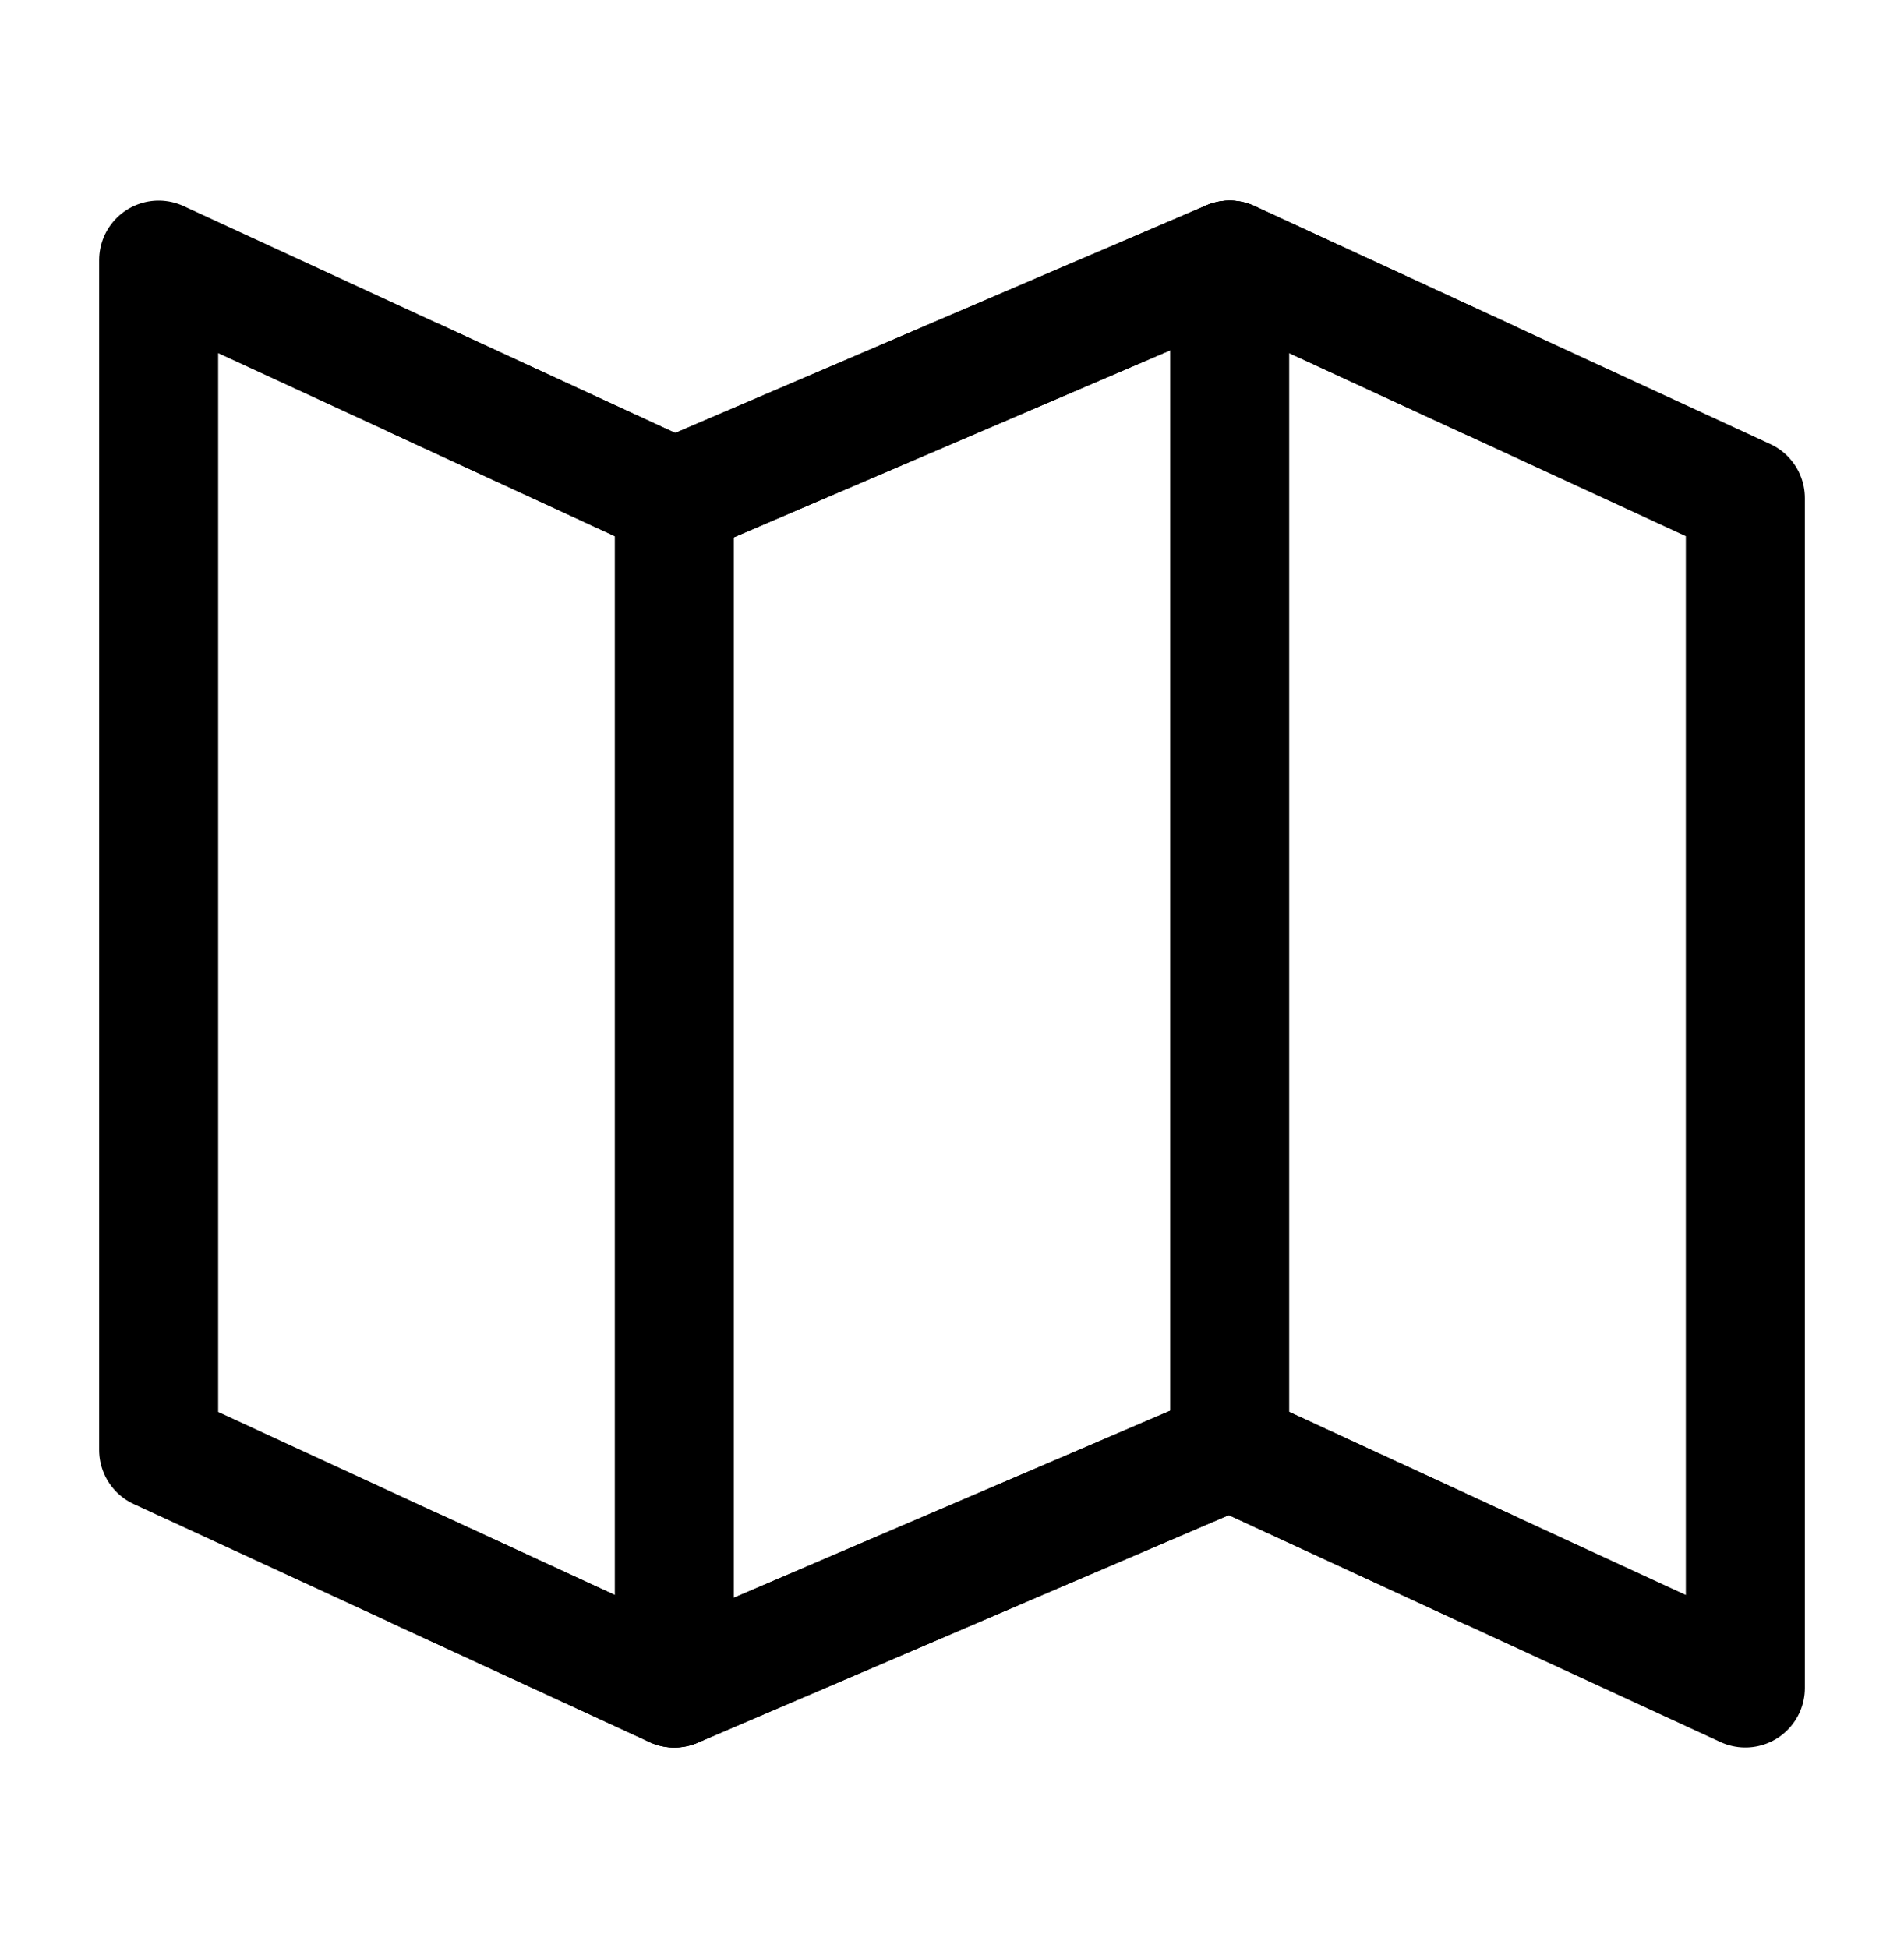
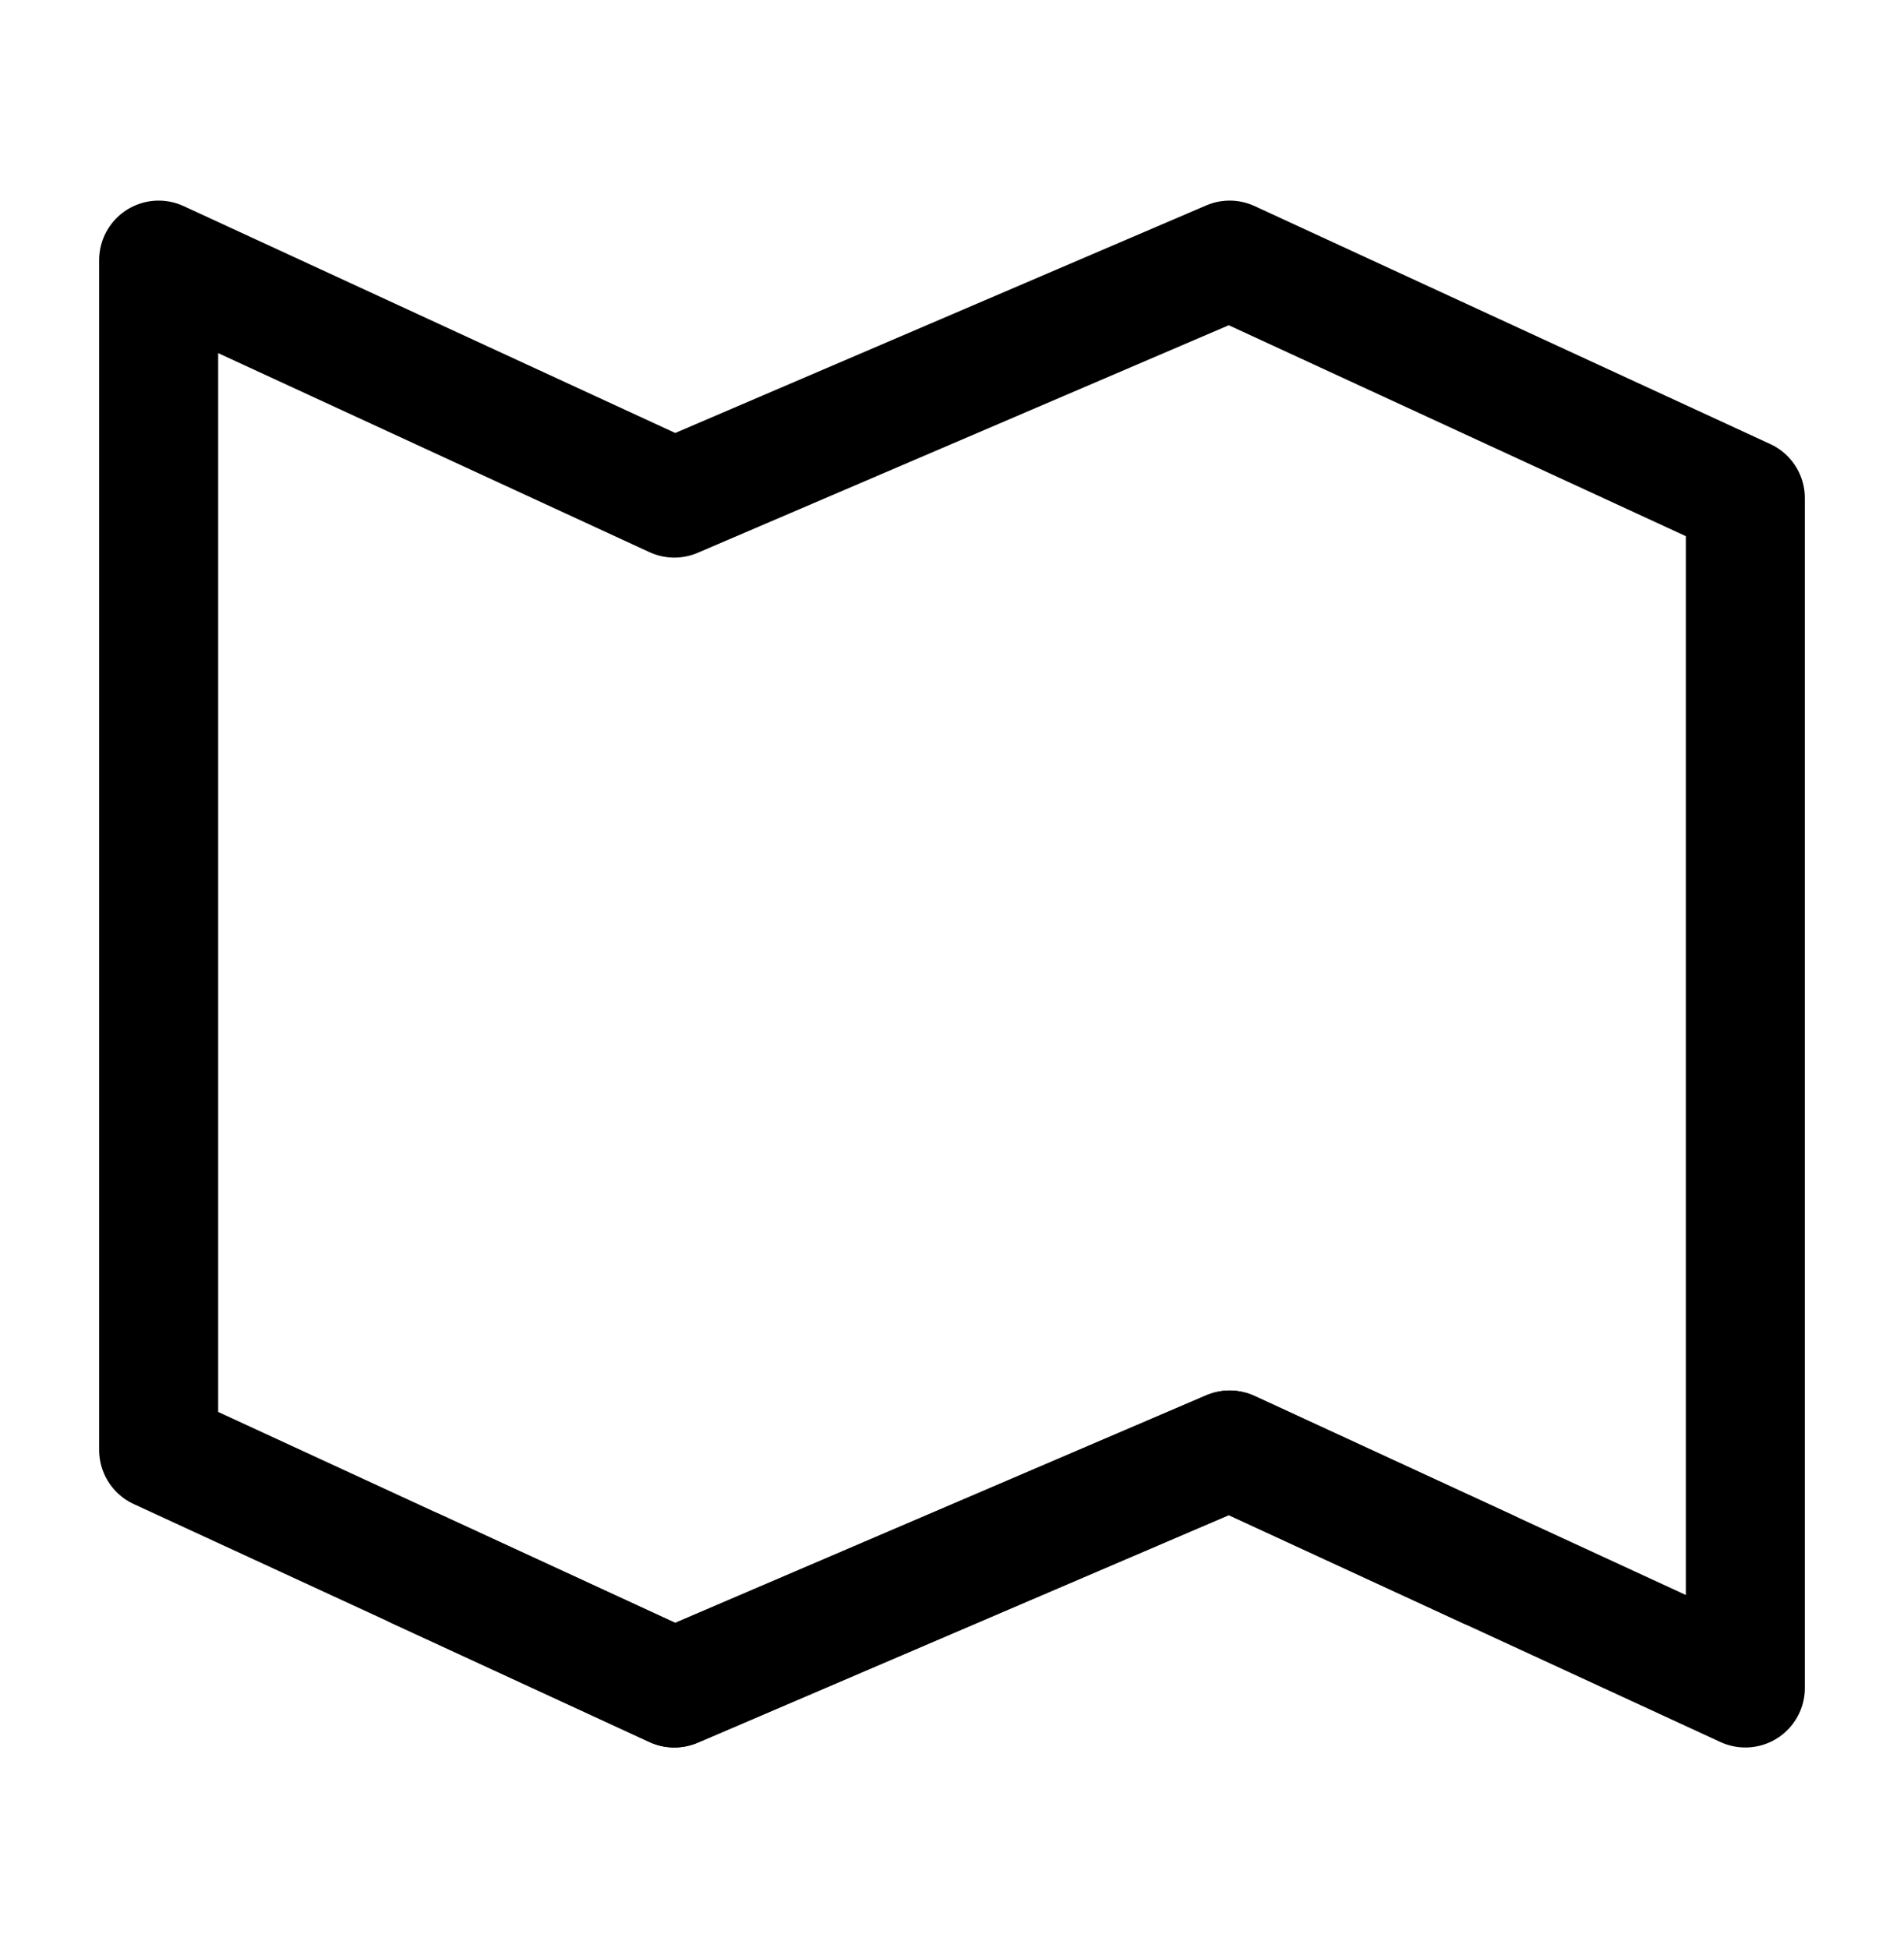
<svg xmlns="http://www.w3.org/2000/svg" width="43" height="44" viewBox="0 0 43 44" fill="none">
  <path d="M15.229 11.25L3.583 5.875V32.75L15.229 38.125L27.771 32.75L39.417 38.125V11.25L27.771 5.875L15.229 11.25Z" stroke="black" stroke-width="2.688" stroke-linecap="round" stroke-linejoin="round" />
-   <path d="M27.771 5.875V32.75" stroke="black" stroke-width="2.688" stroke-linecap="round" stroke-linejoin="round" />
-   <path d="M15.229 11.25V38.125" stroke="black" stroke-width="2.688" stroke-linecap="round" stroke-linejoin="round" />
-   <path d="M9.406 8.562L15.229 11.25L27.771 5.875L33.594 8.562" stroke="black" stroke-width="2.688" stroke-linecap="round" stroke-linejoin="round" />
  <path d="M9.406 35.438L15.229 38.125L27.771 32.75L33.594 35.438" stroke="black" stroke-width="2.688" stroke-linecap="round" stroke-linejoin="round" />
</svg>